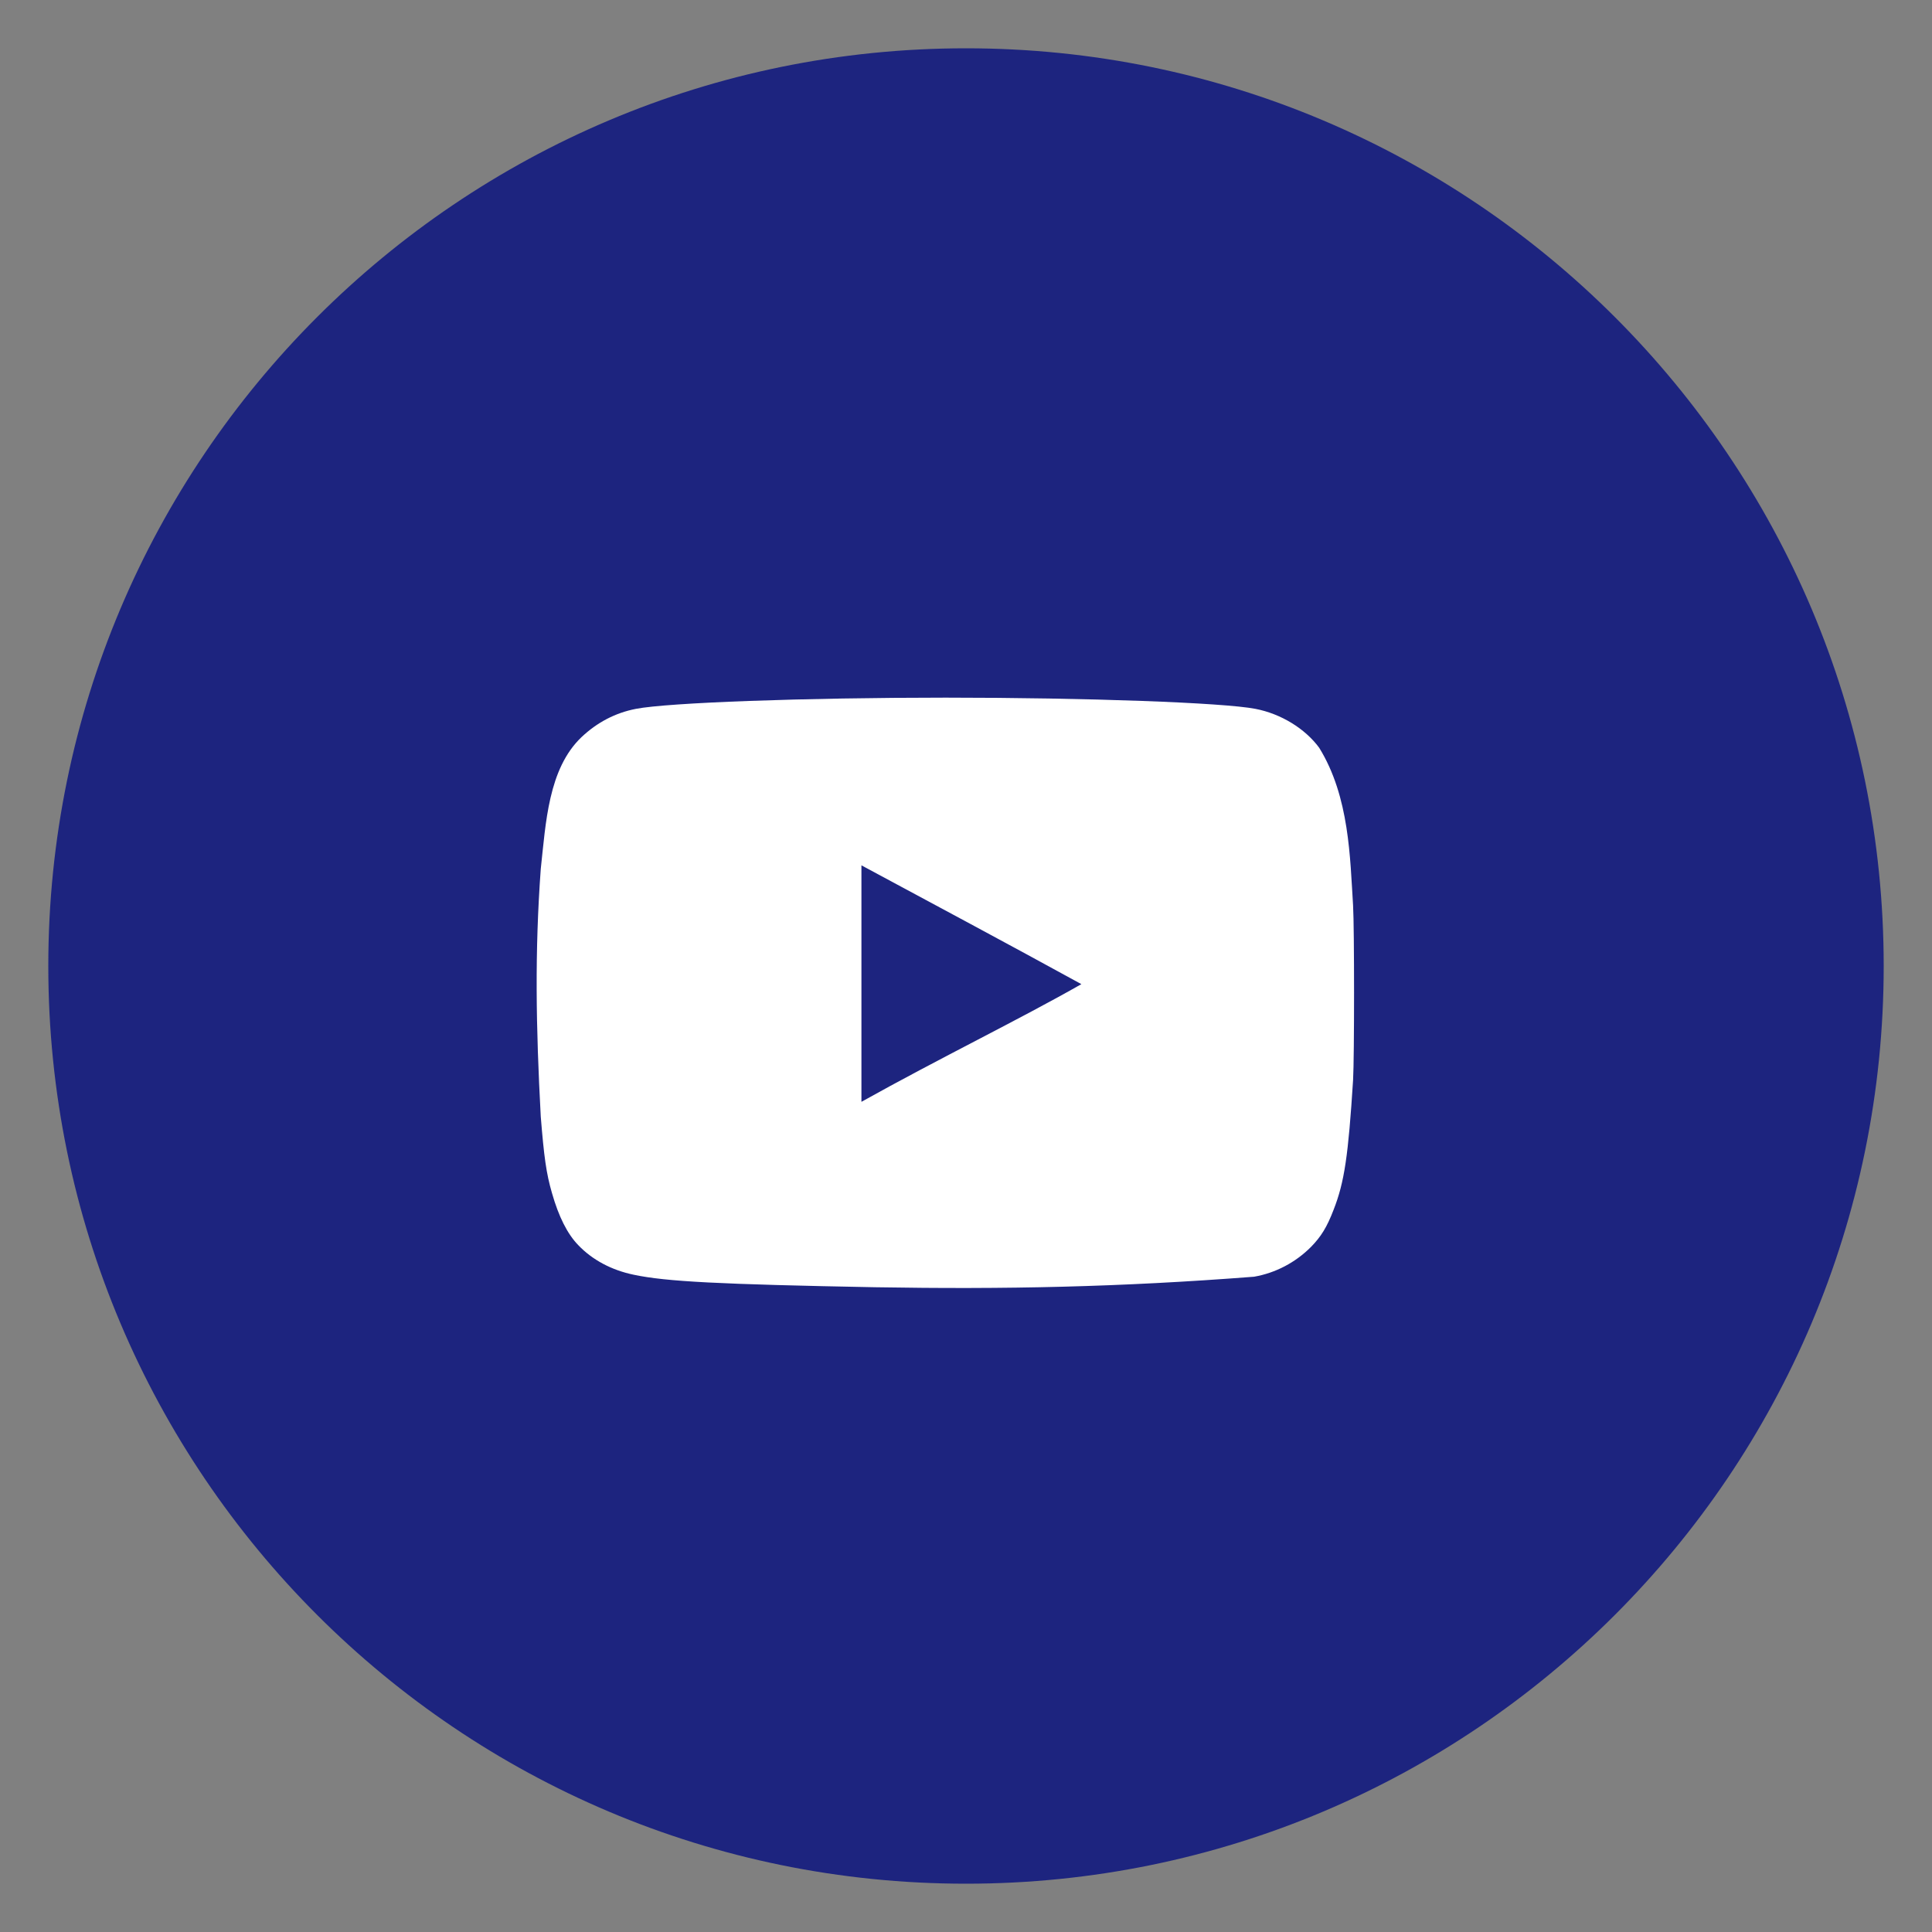
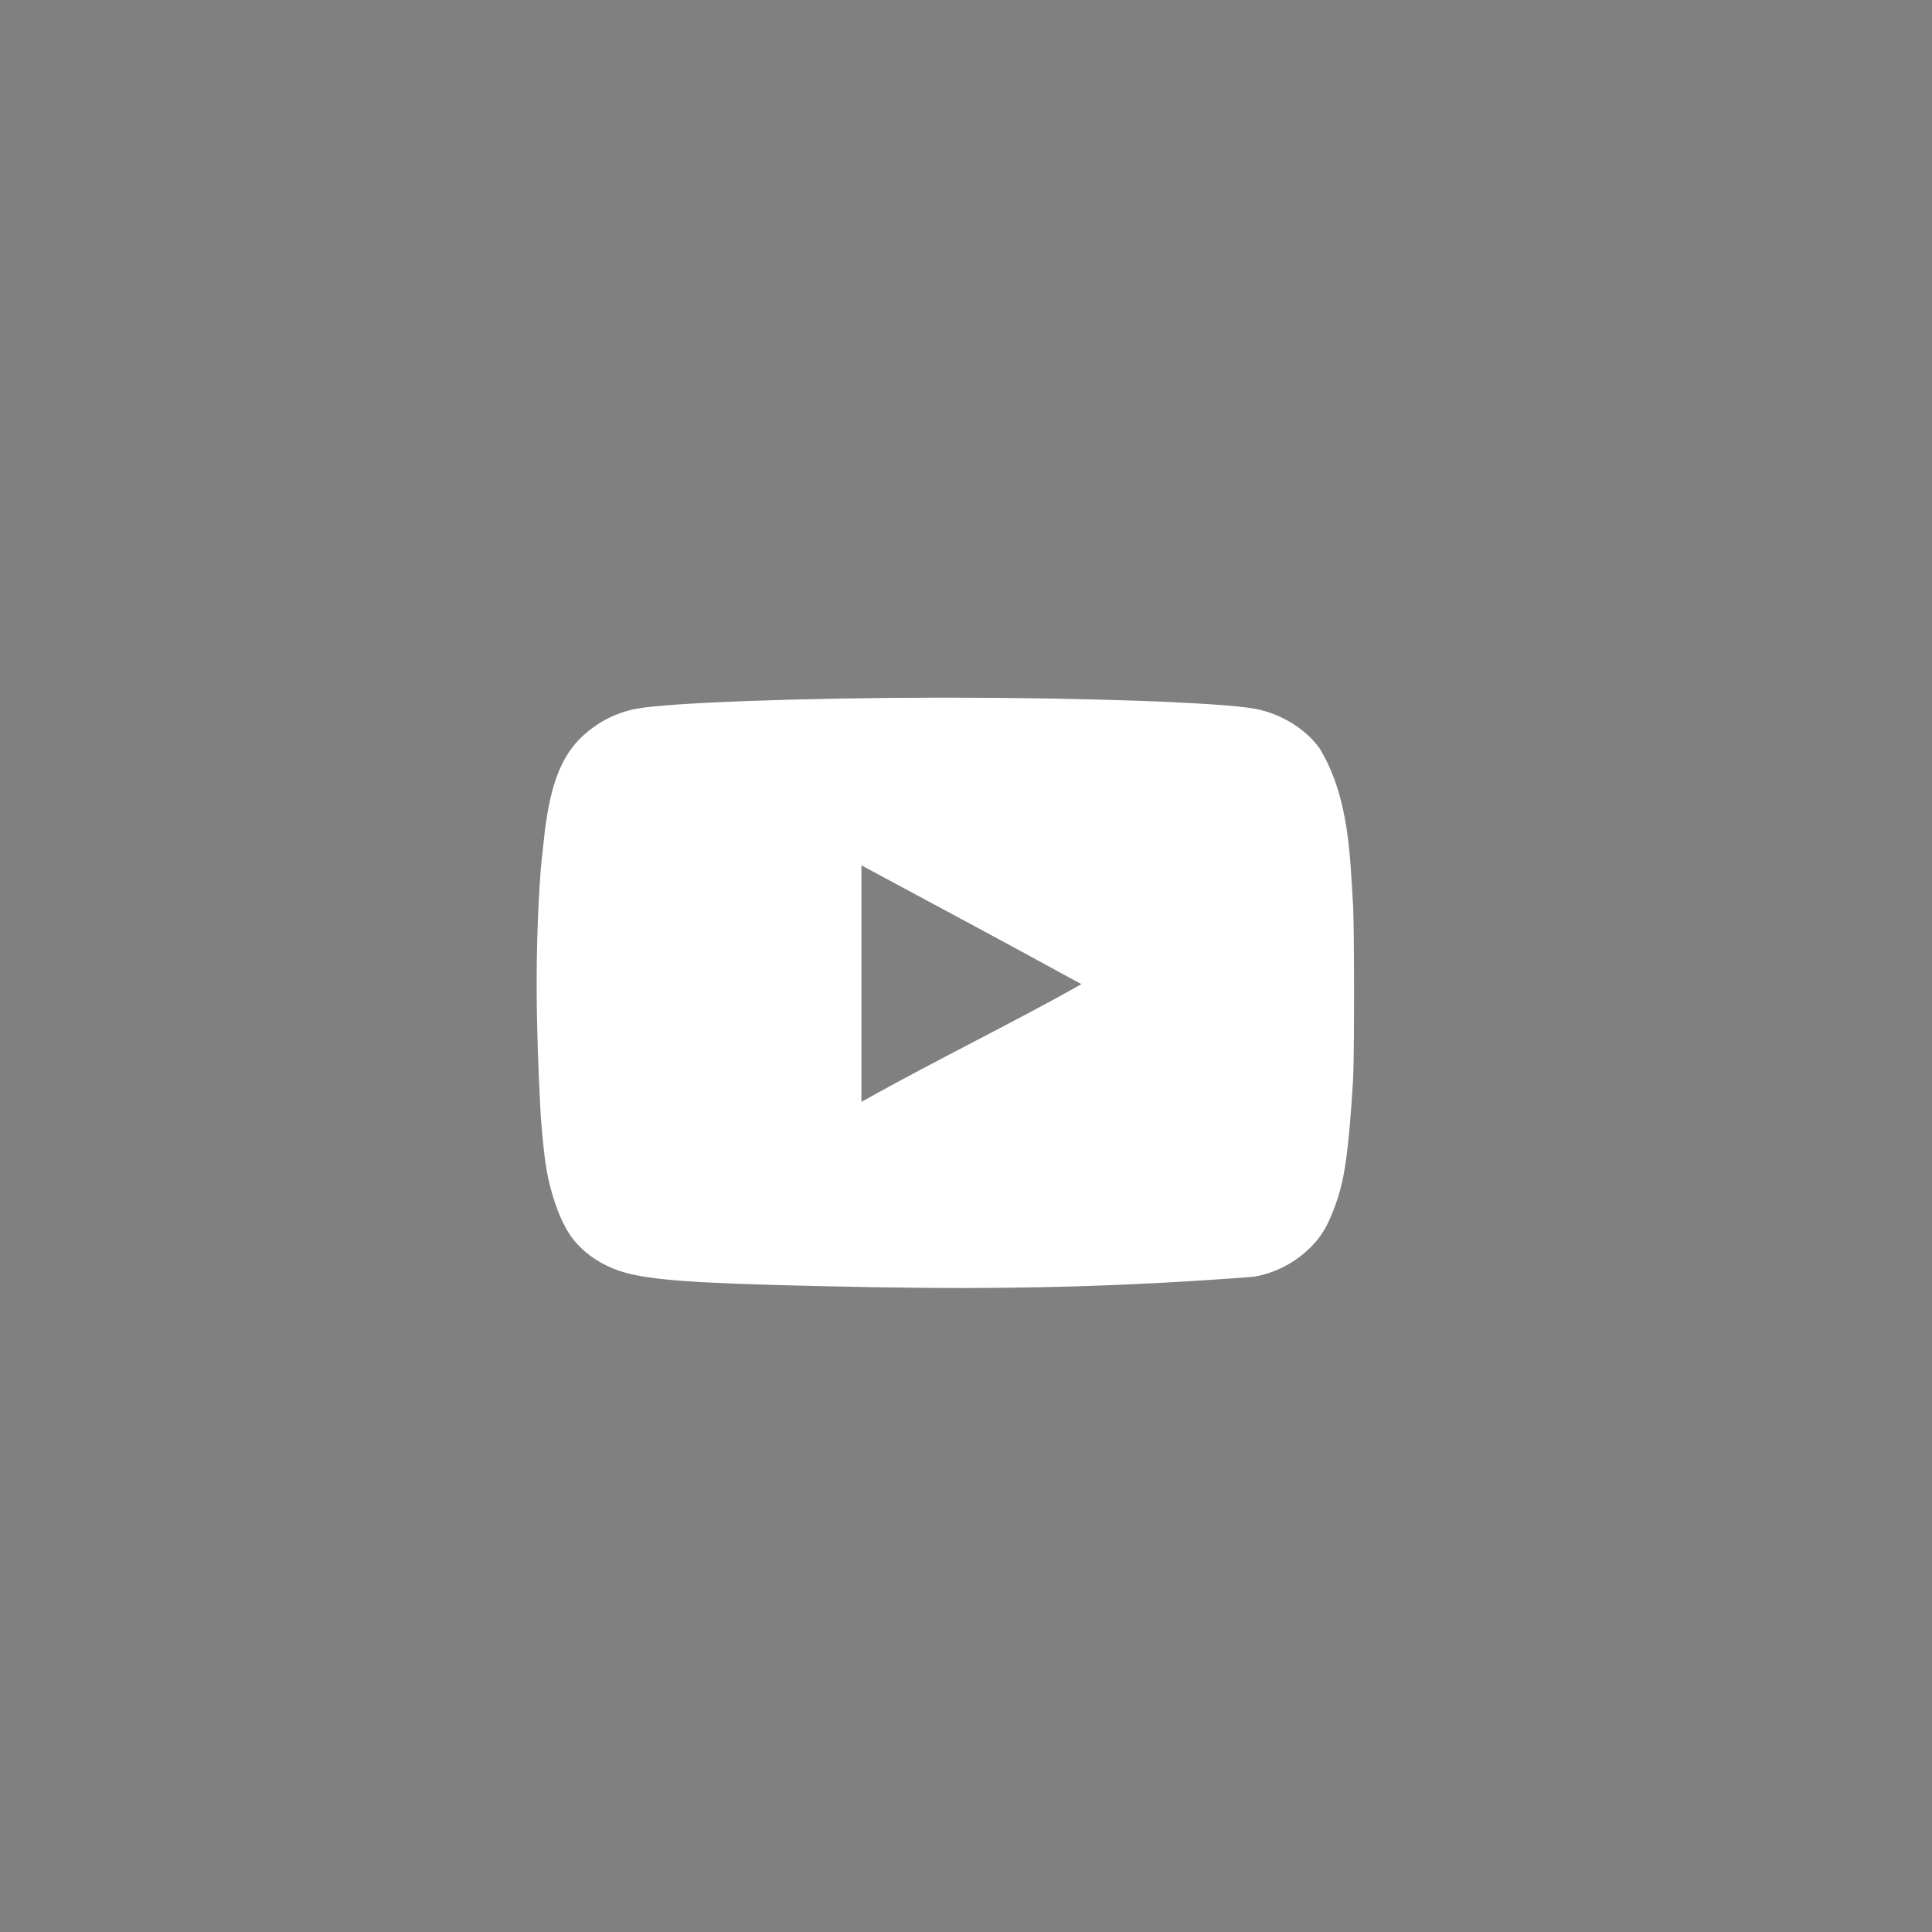
<svg xmlns="http://www.w3.org/2000/svg" width="40" height="40" viewBox="0 0 40 40" fill="none">
  <rect x="0" y="0" width="40" height="40" fill="#808080" stroke="none" />
-   <path d="M20 39C30.493 39 39 30.493 39 20C39 9.507 30.493 1 20 1C9.507 1 1 9.507 1 20C1 30.493 9.507 39 20 39Z" fill="#1D247F" />
  <path d="M18.12 26.651C14.897 26.59 13.796 26.535 13.12 26.392C12.662 26.297 12.264 26.085 11.972 25.779C11.747 25.547 11.568 25.192 11.428 24.701C11.309 24.292 11.263 23.951 11.196 23.119C11.095 21.241 11.071 19.706 11.196 17.99C11.3 17.043 11.35 15.919 12.039 15.262C12.364 14.955 12.742 14.758 13.166 14.676C13.829 14.547 16.654 14.444 19.579 14.444C22.497 14.444 25.328 14.547 25.992 14.676C26.522 14.778 27.02 15.085 27.312 15.481C27.94 16.497 27.951 17.76 28.014 18.747C28.041 19.218 28.041 21.891 28.014 22.362C27.915 23.924 27.835 24.476 27.61 25.049C27.471 25.41 27.352 25.601 27.146 25.813C26.823 26.138 26.411 26.355 25.965 26.433C23.176 26.649 20.808 26.696 18.12 26.651ZM22.391 20.377C20.839 19.525 19.354 18.734 17.835 17.916V22.812C19.433 21.919 21.118 21.1 22.397 20.371L22.391 20.377Z" fill="white" />
</svg>